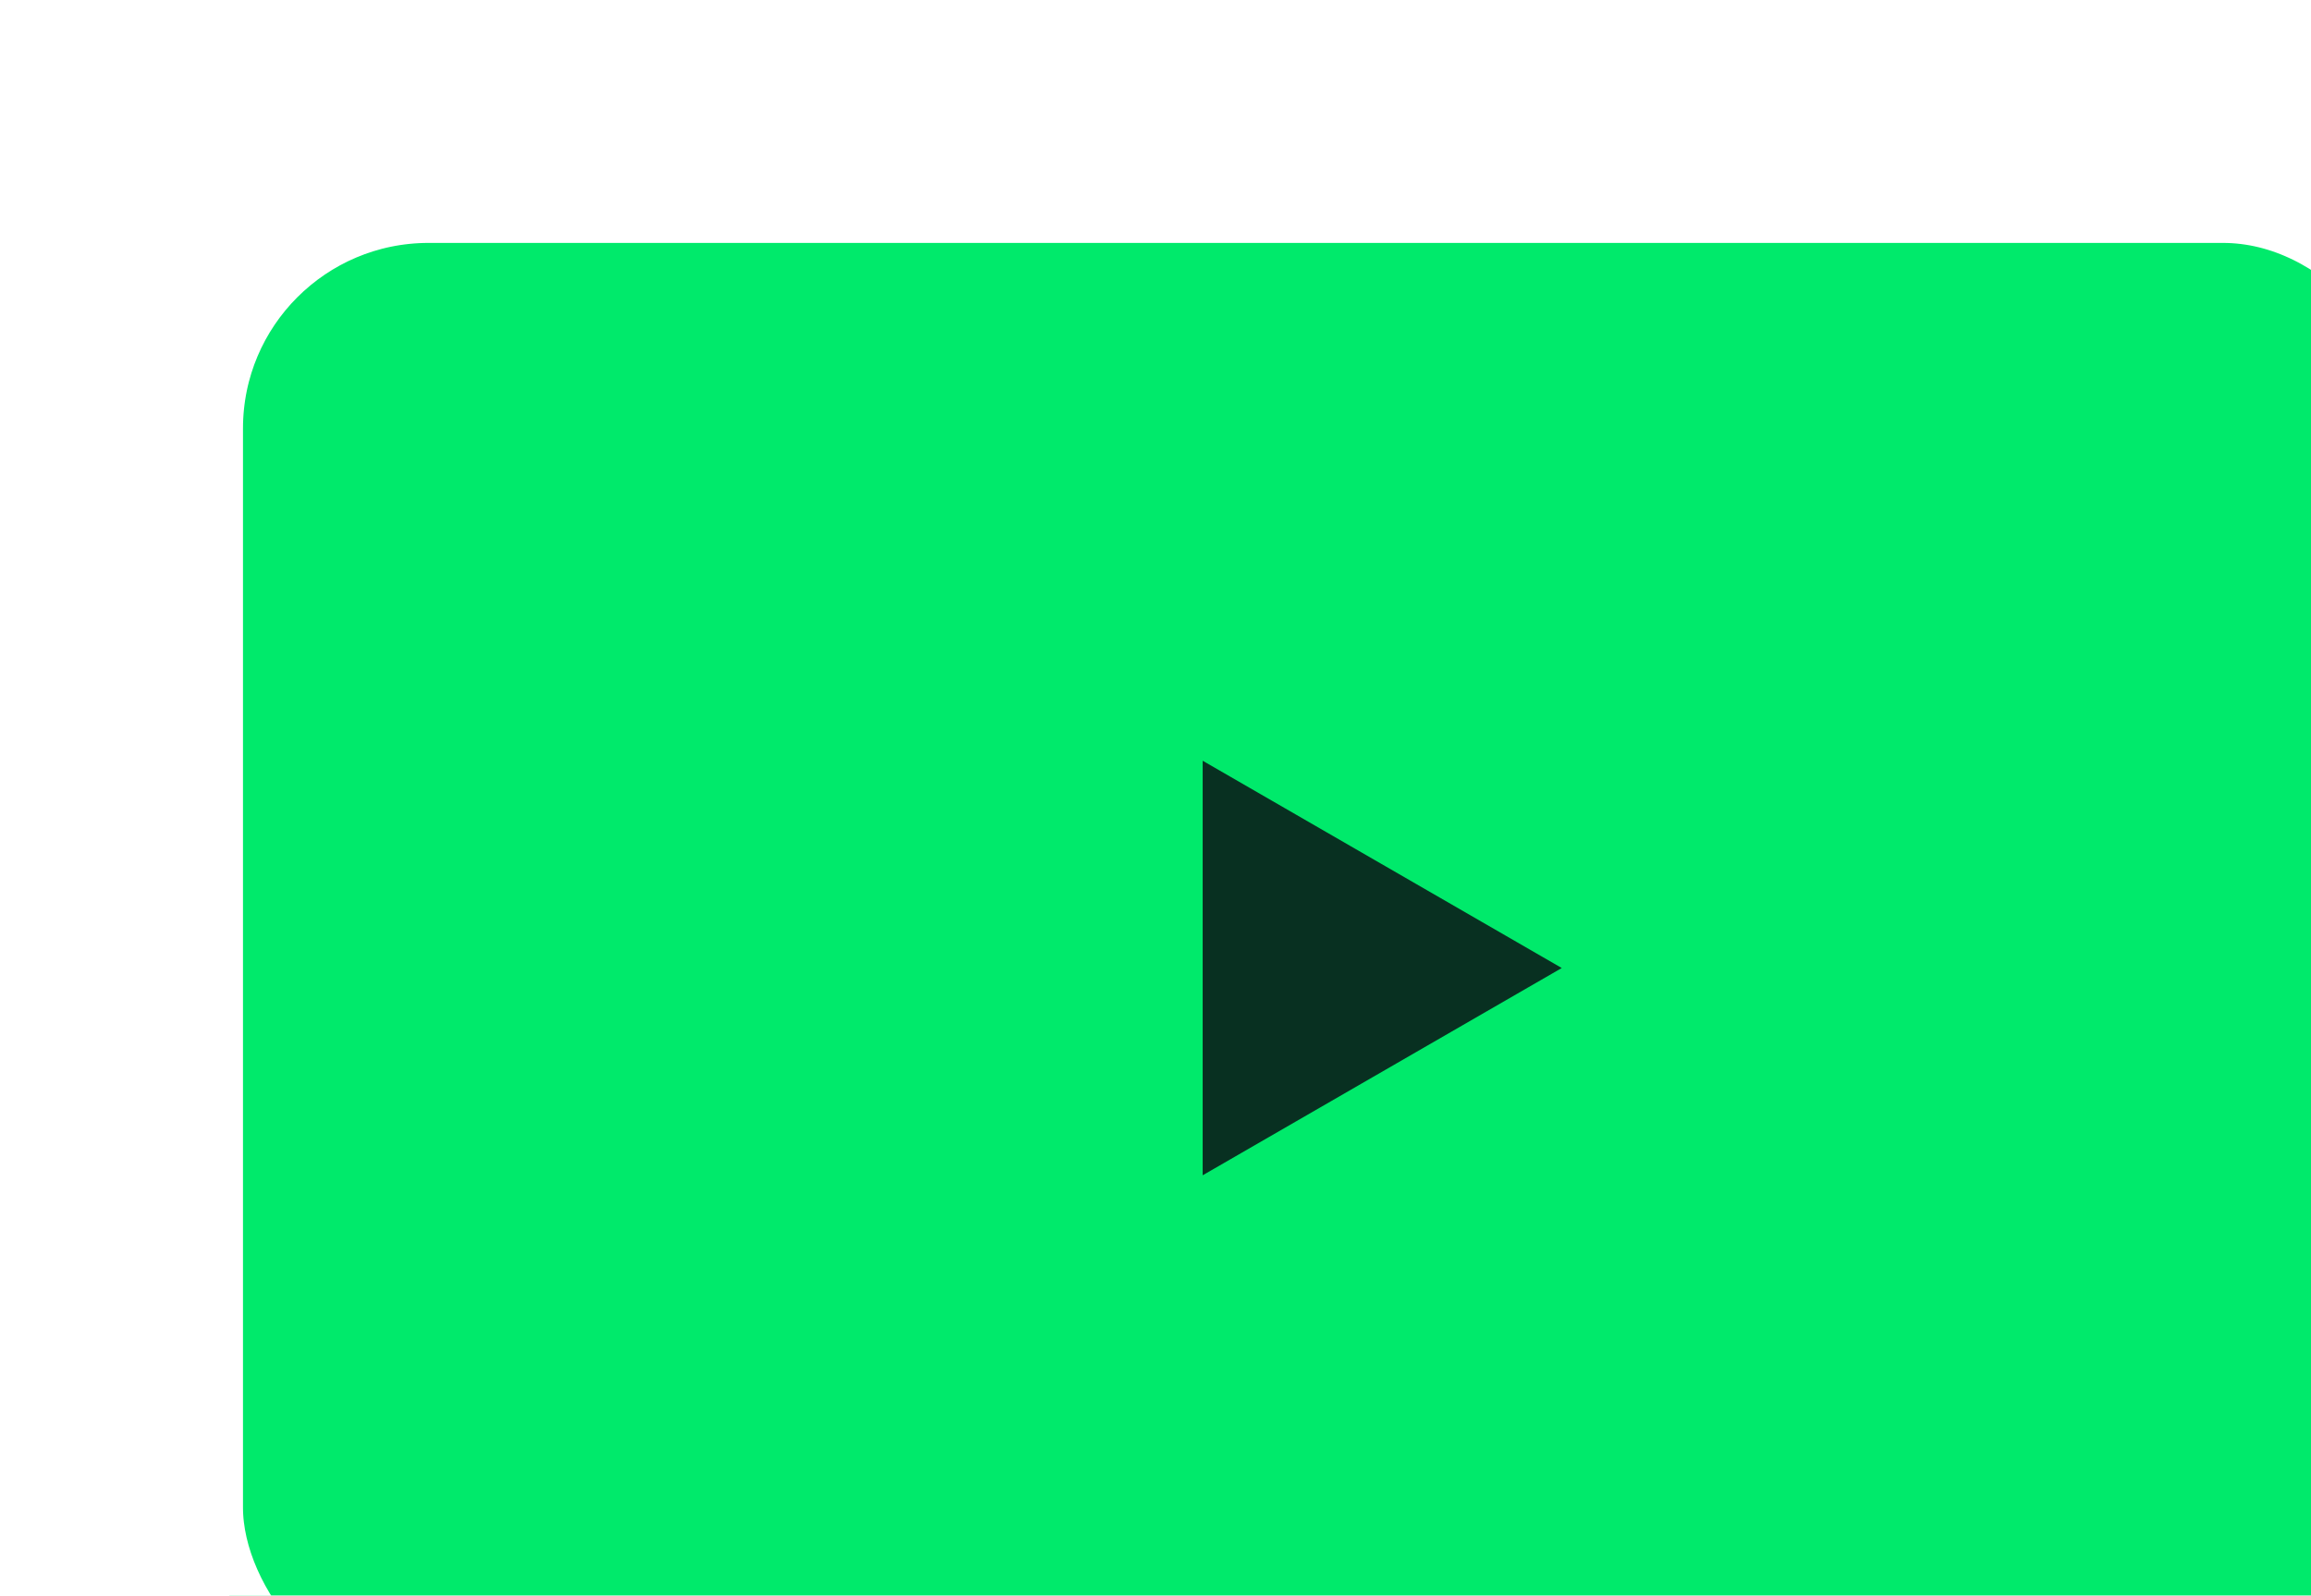
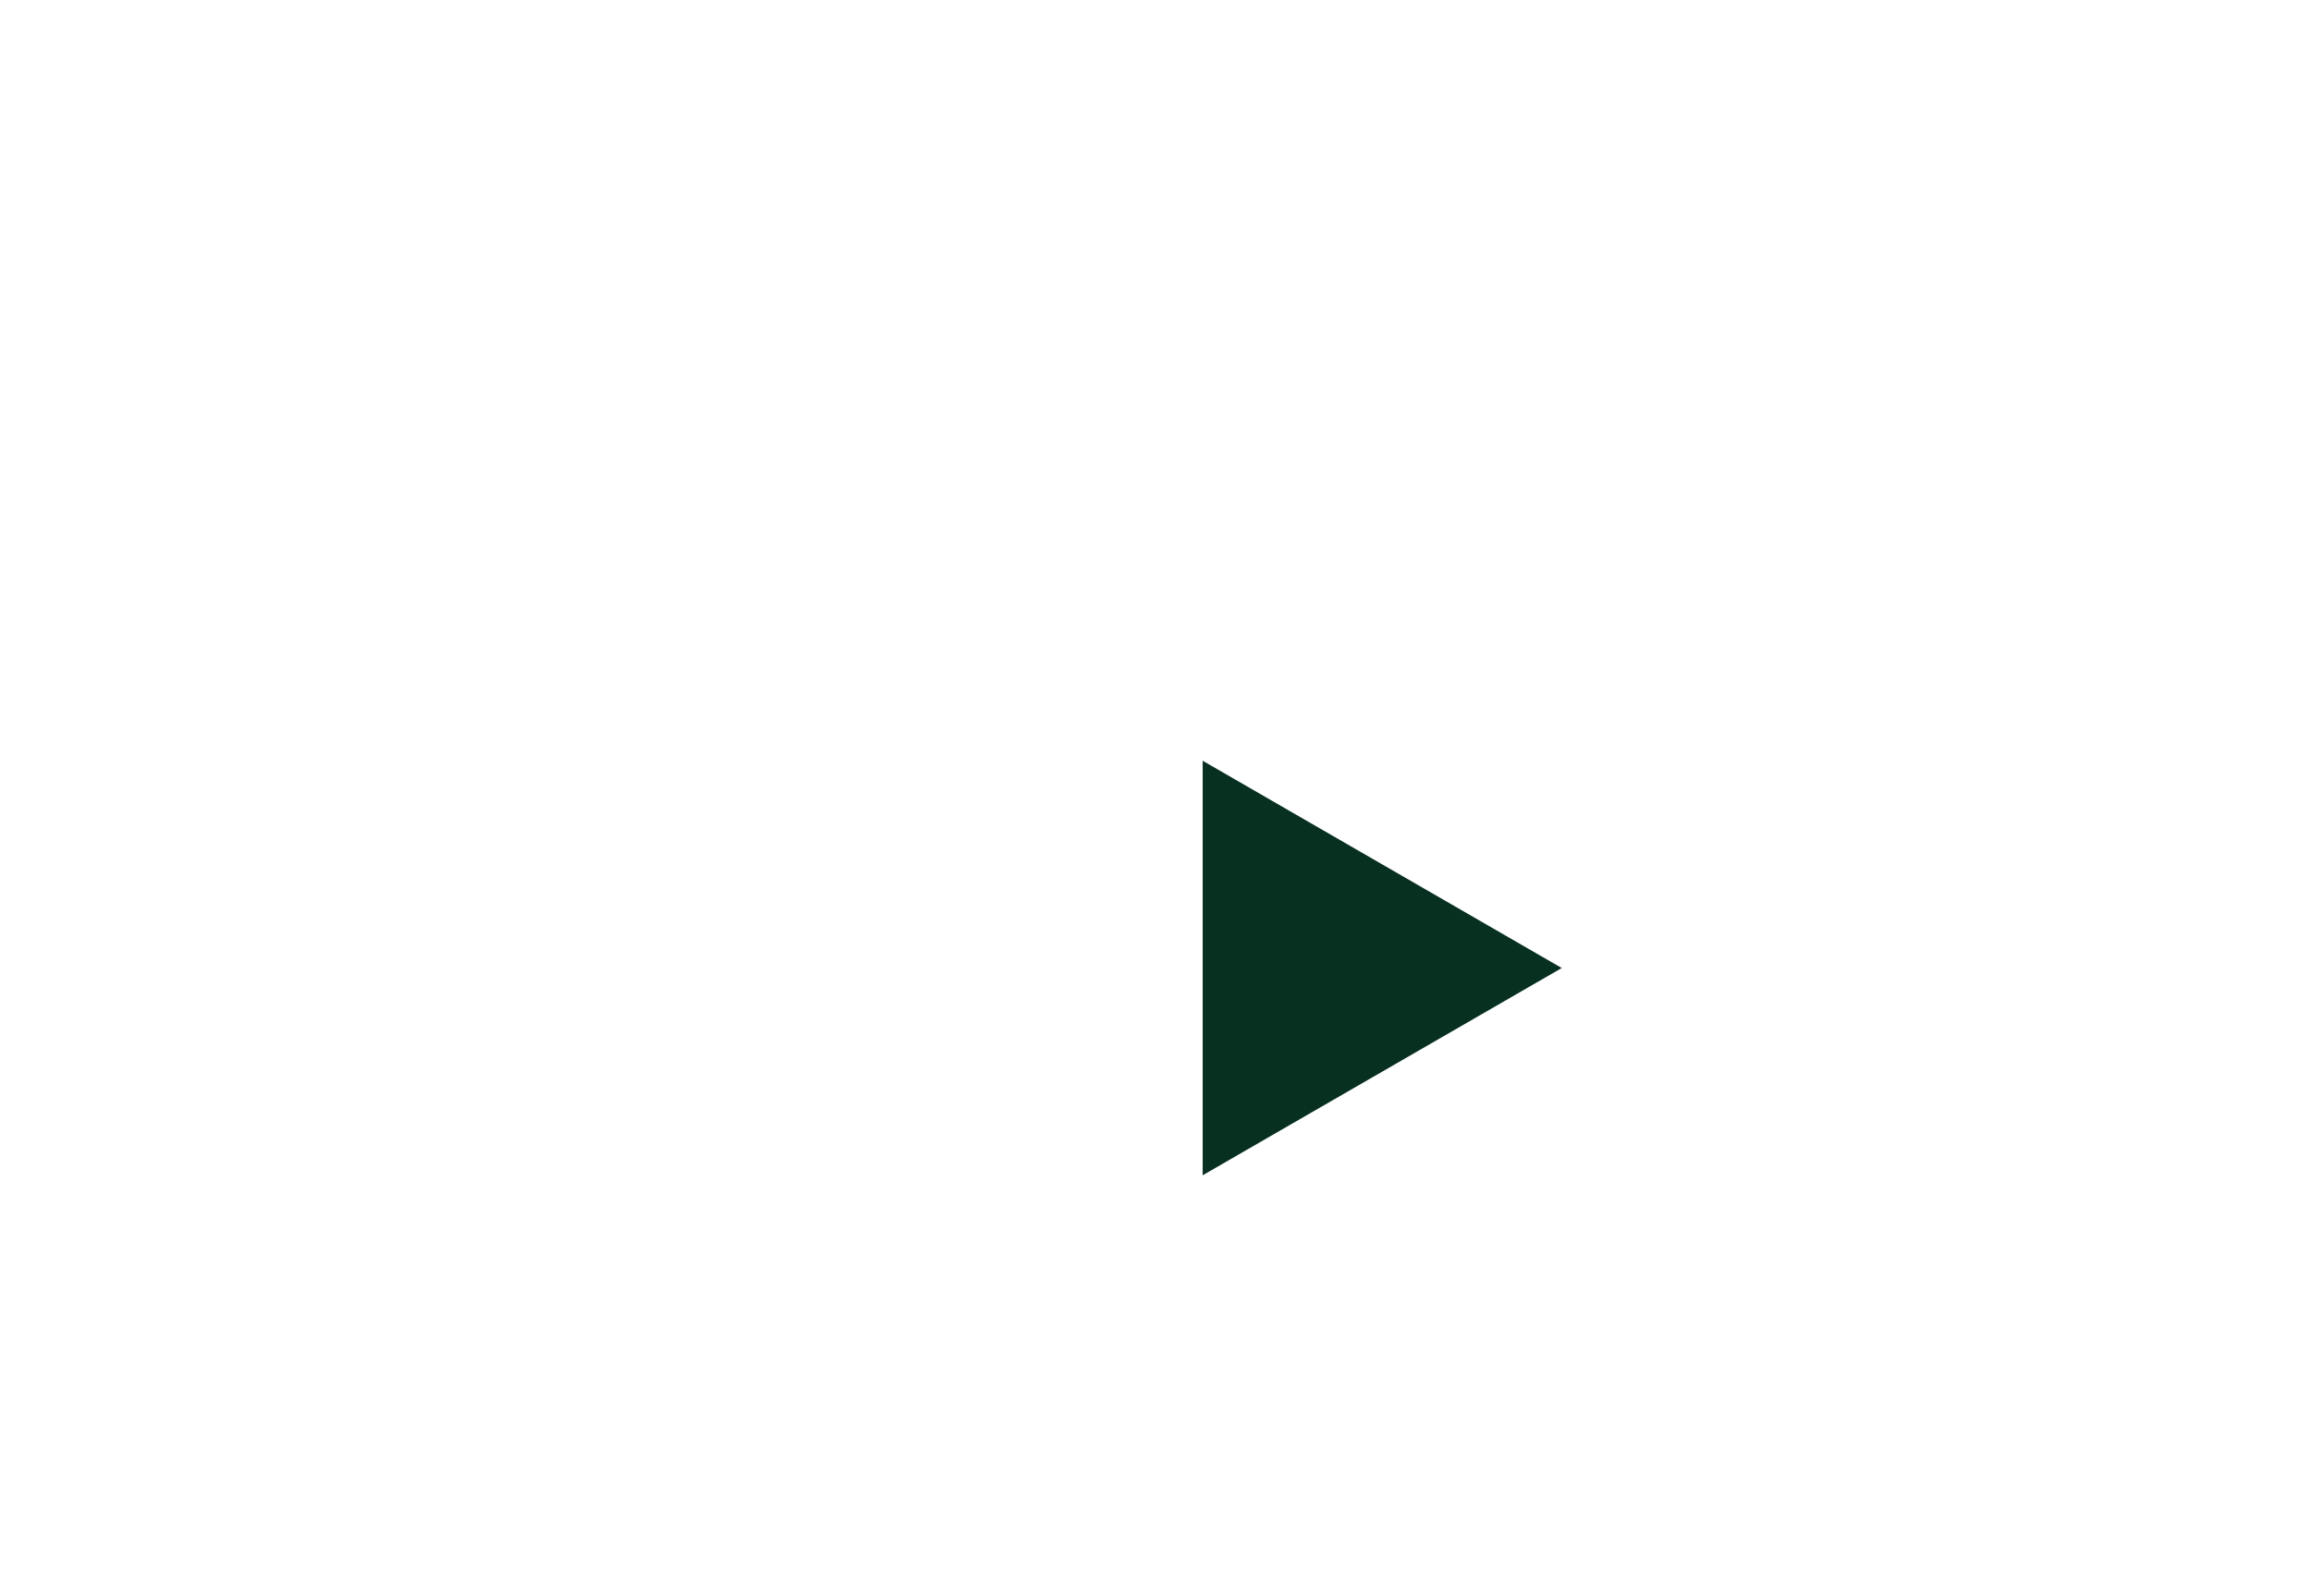
<svg xmlns="http://www.w3.org/2000/svg" id="Layer_2" data-name="Layer 2" viewBox="0 0 63.2 43.65">
  <defs>
    <filter id="drop-shadow-1" x="-6" y="-5.6" width="84" height="64" filterUnits="userSpaceOnUse">
      <feOffset dx="4.65" dy="4.65" />
      <feGaussianBlur result="blur" stdDeviation="3.32" />
      <feFlood flood-color="#063313" flood-opacity=".26" />
      <feComposite in2="blur" operator="in" />
      <feComposite in="SourceGraphic" />
    </filter>
  </defs>
  <g id="Layer_1-2" data-name="Layer 1">
    <g id="Layer_1-2" data-name="Layer 1-2" filter="url(#drop-shadow-1)">
      <g>
-         <rect x="1" y="1" width="61.21" height="41.66" rx="6.07" ry="6.07" fill="#00ea6b" stroke="#fff" stroke-miterlimit="10" stroke-width="1.99" />
        <polygon points="28.24 16.16 38.06 21.83 28.24 27.5 28.24 16.16" fill="#083021" />
      </g>
    </g>
  </g>
</svg>